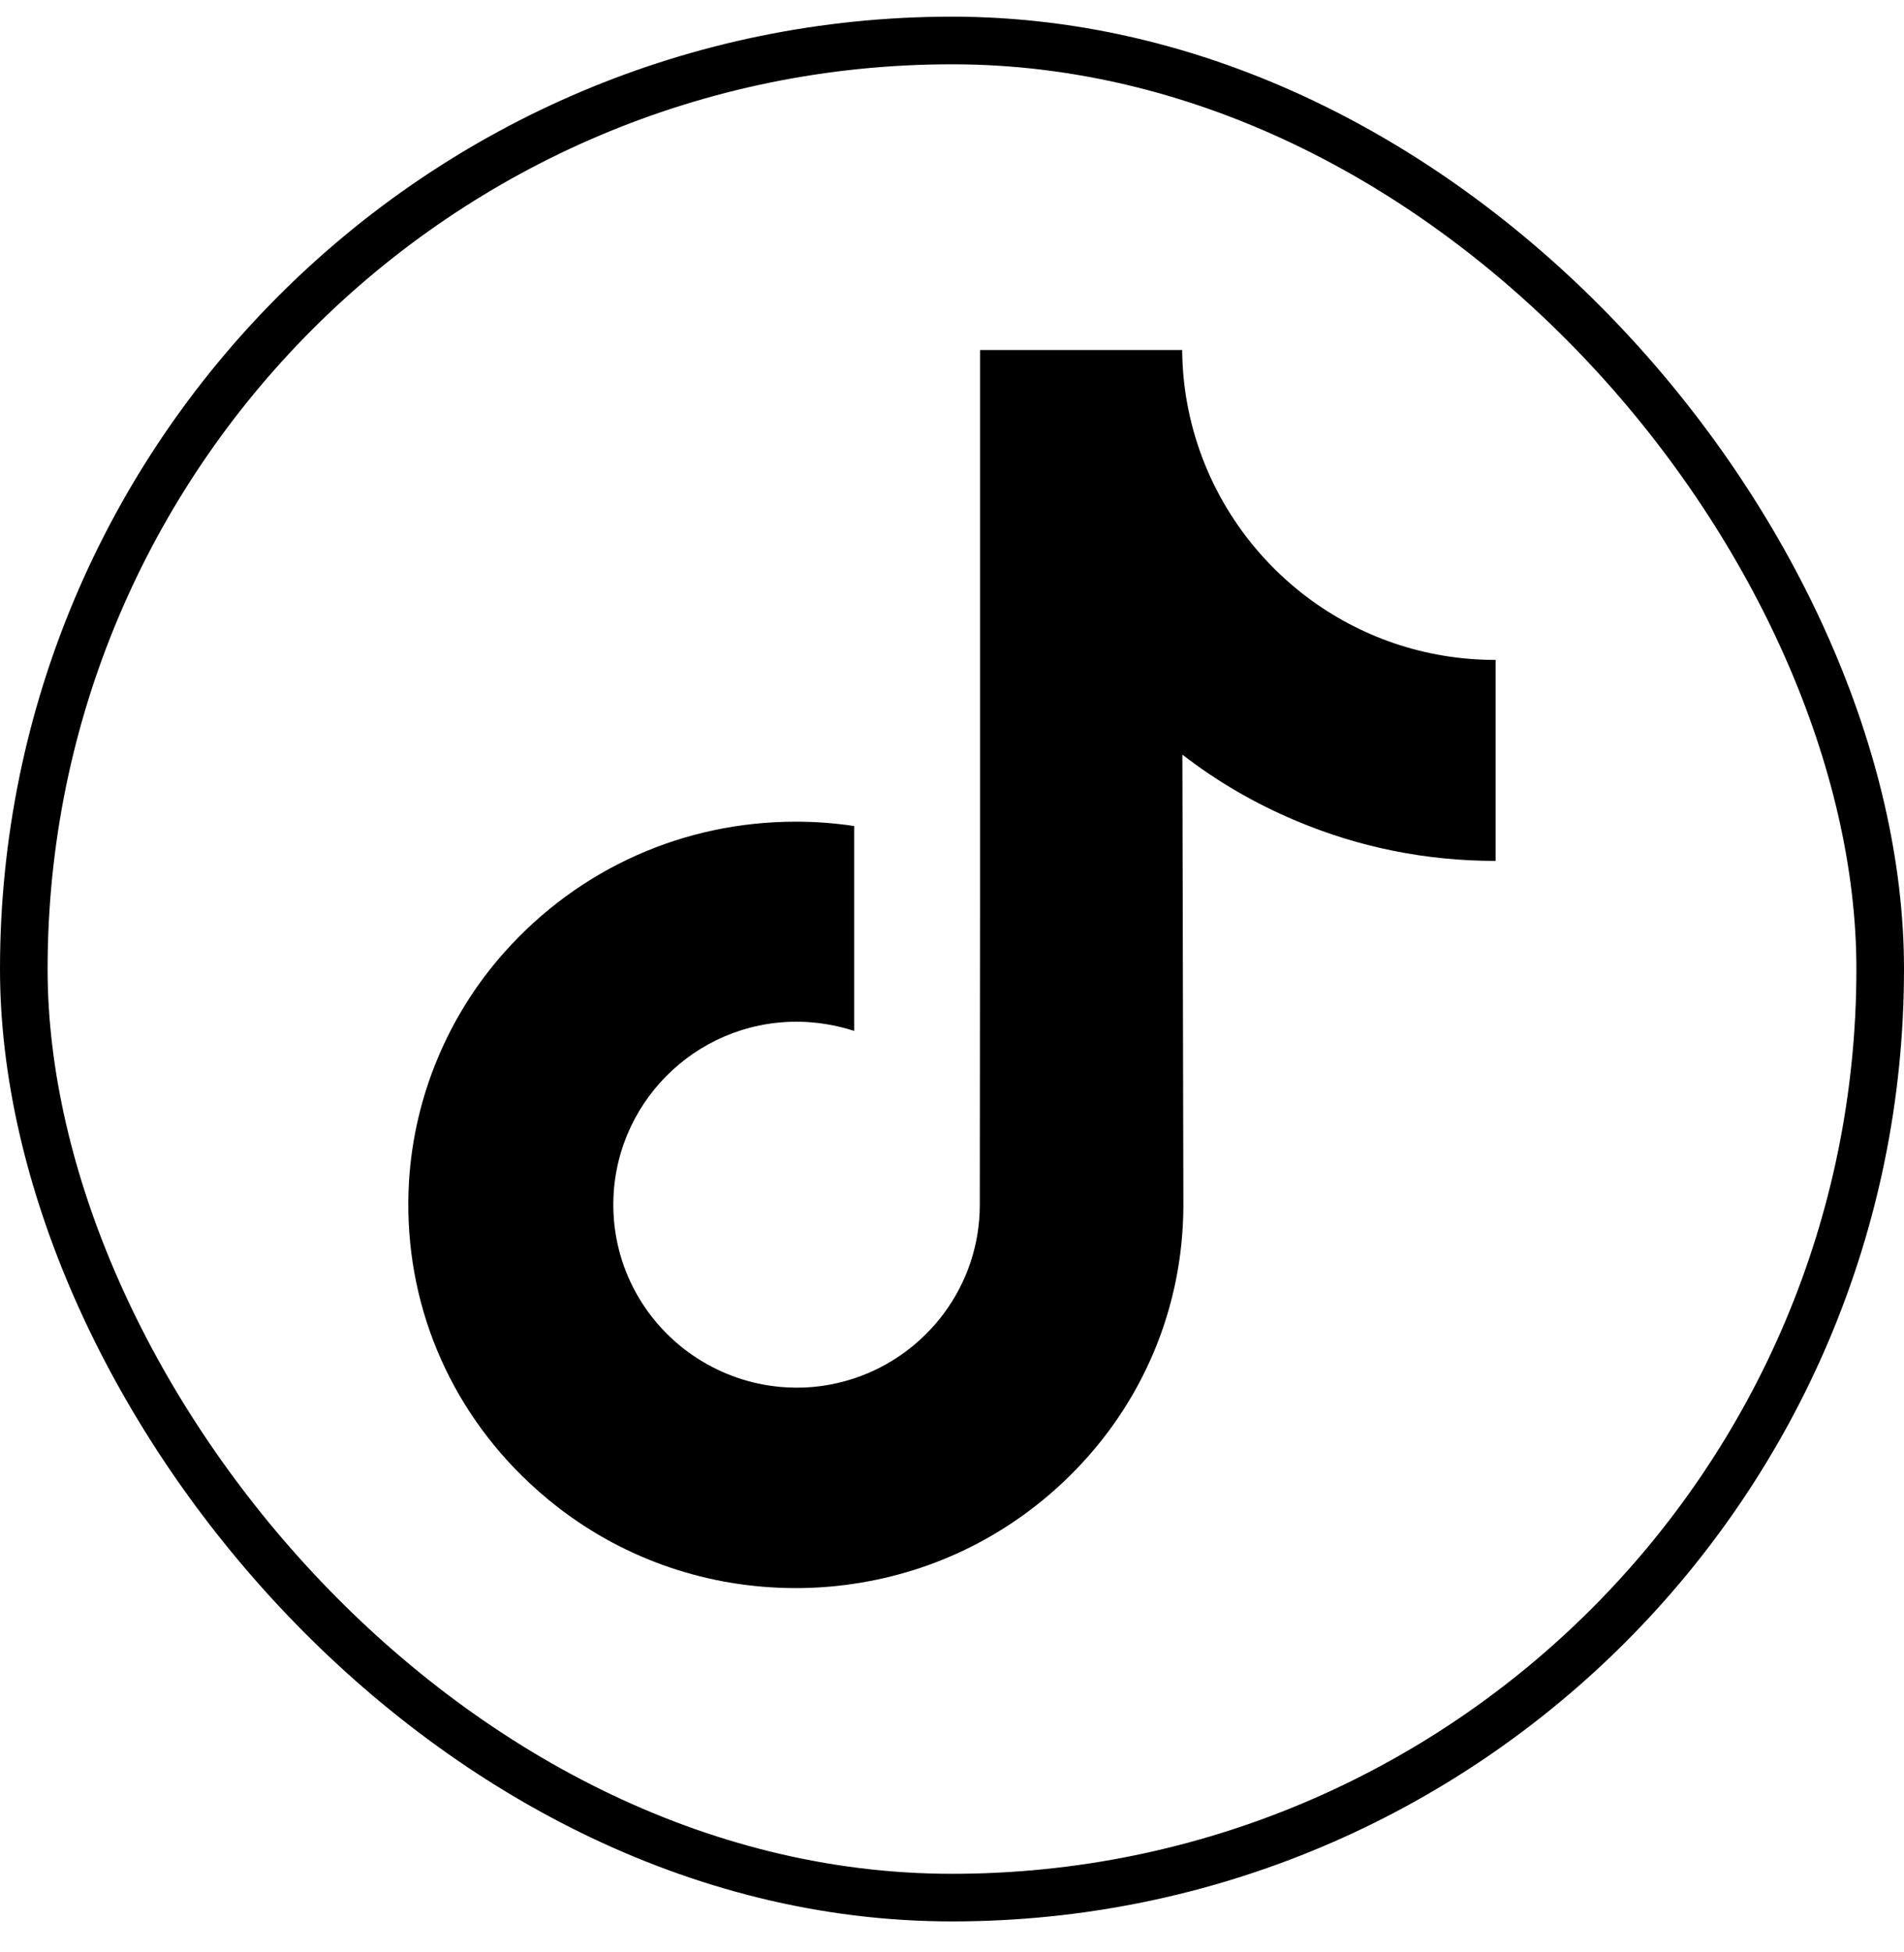
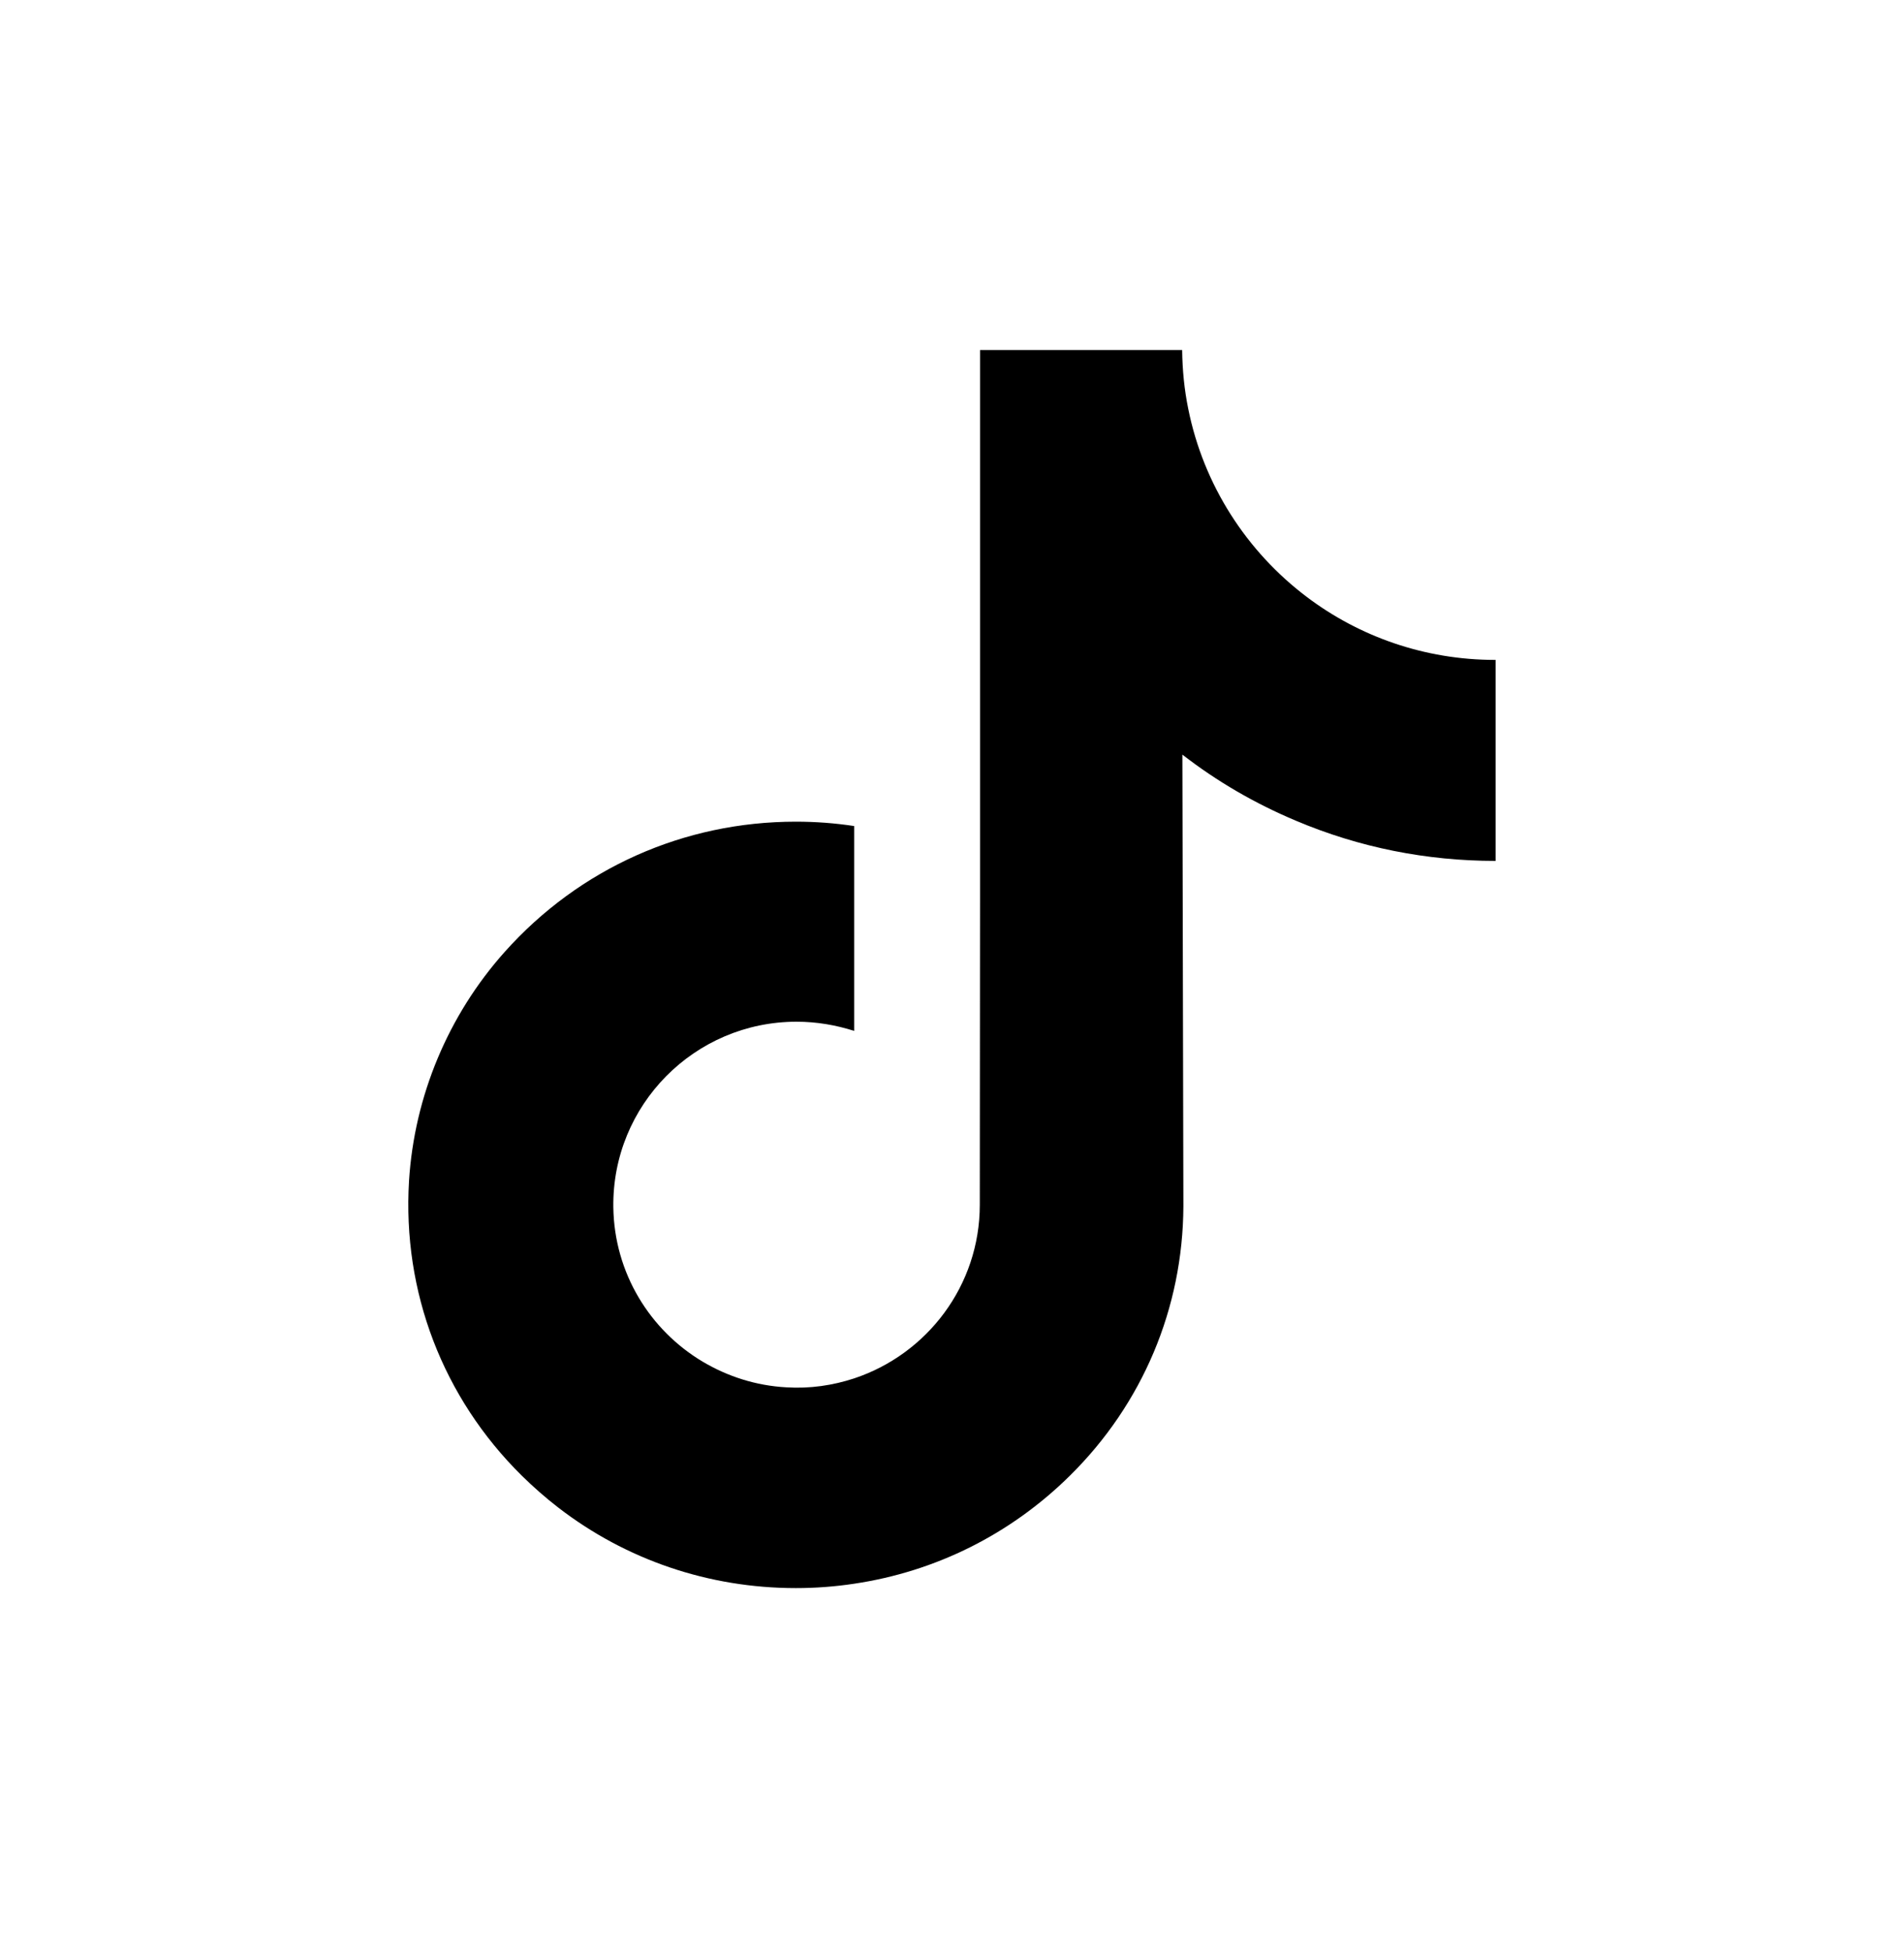
<svg xmlns="http://www.w3.org/2000/svg" width="40" height="41" viewBox="0 0 40 41" fill="none">
-   <rect x="0.5" y="0.85" width="39" height="39" rx="19.5" stroke="black" />
  <path d="M31.41 13.858C29.925 13.858 28.552 13.365 27.454 12.536C26.193 11.585 25.283 10.187 24.962 8.58C24.881 8.184 24.84 7.772 24.835 7.35H20.589V18.949L20.584 25.3C20.584 26.998 19.476 28.437 17.945 28.946C17.497 29.093 17.019 29.165 16.521 29.134C15.88 29.099 15.285 28.905 14.762 28.595C13.653 27.934 12.906 26.734 12.885 25.356C12.855 23.21 14.589 21.456 16.735 21.456C17.157 21.456 17.564 21.527 17.945 21.649V18.481V17.347C17.543 17.286 17.136 17.255 16.719 17.255C14.37 17.255 12.173 18.232 10.602 19.991C9.417 21.318 8.705 23.017 8.593 24.797C8.451 27.131 9.305 29.353 10.963 30.99C11.207 31.229 11.461 31.453 11.731 31.661C13.15 32.755 14.889 33.35 16.719 33.35C17.131 33.35 17.543 33.319 17.945 33.258C19.654 33.004 21.23 32.221 22.476 30.99C24.006 29.48 24.85 27.471 24.861 25.335L24.84 15.847C25.567 16.411 26.366 16.874 27.225 17.235C28.558 17.799 29.971 18.079 31.42 18.079V14.998V13.853C31.425 13.858 31.41 13.858 31.41 13.858Z" fill="black" />
</svg>